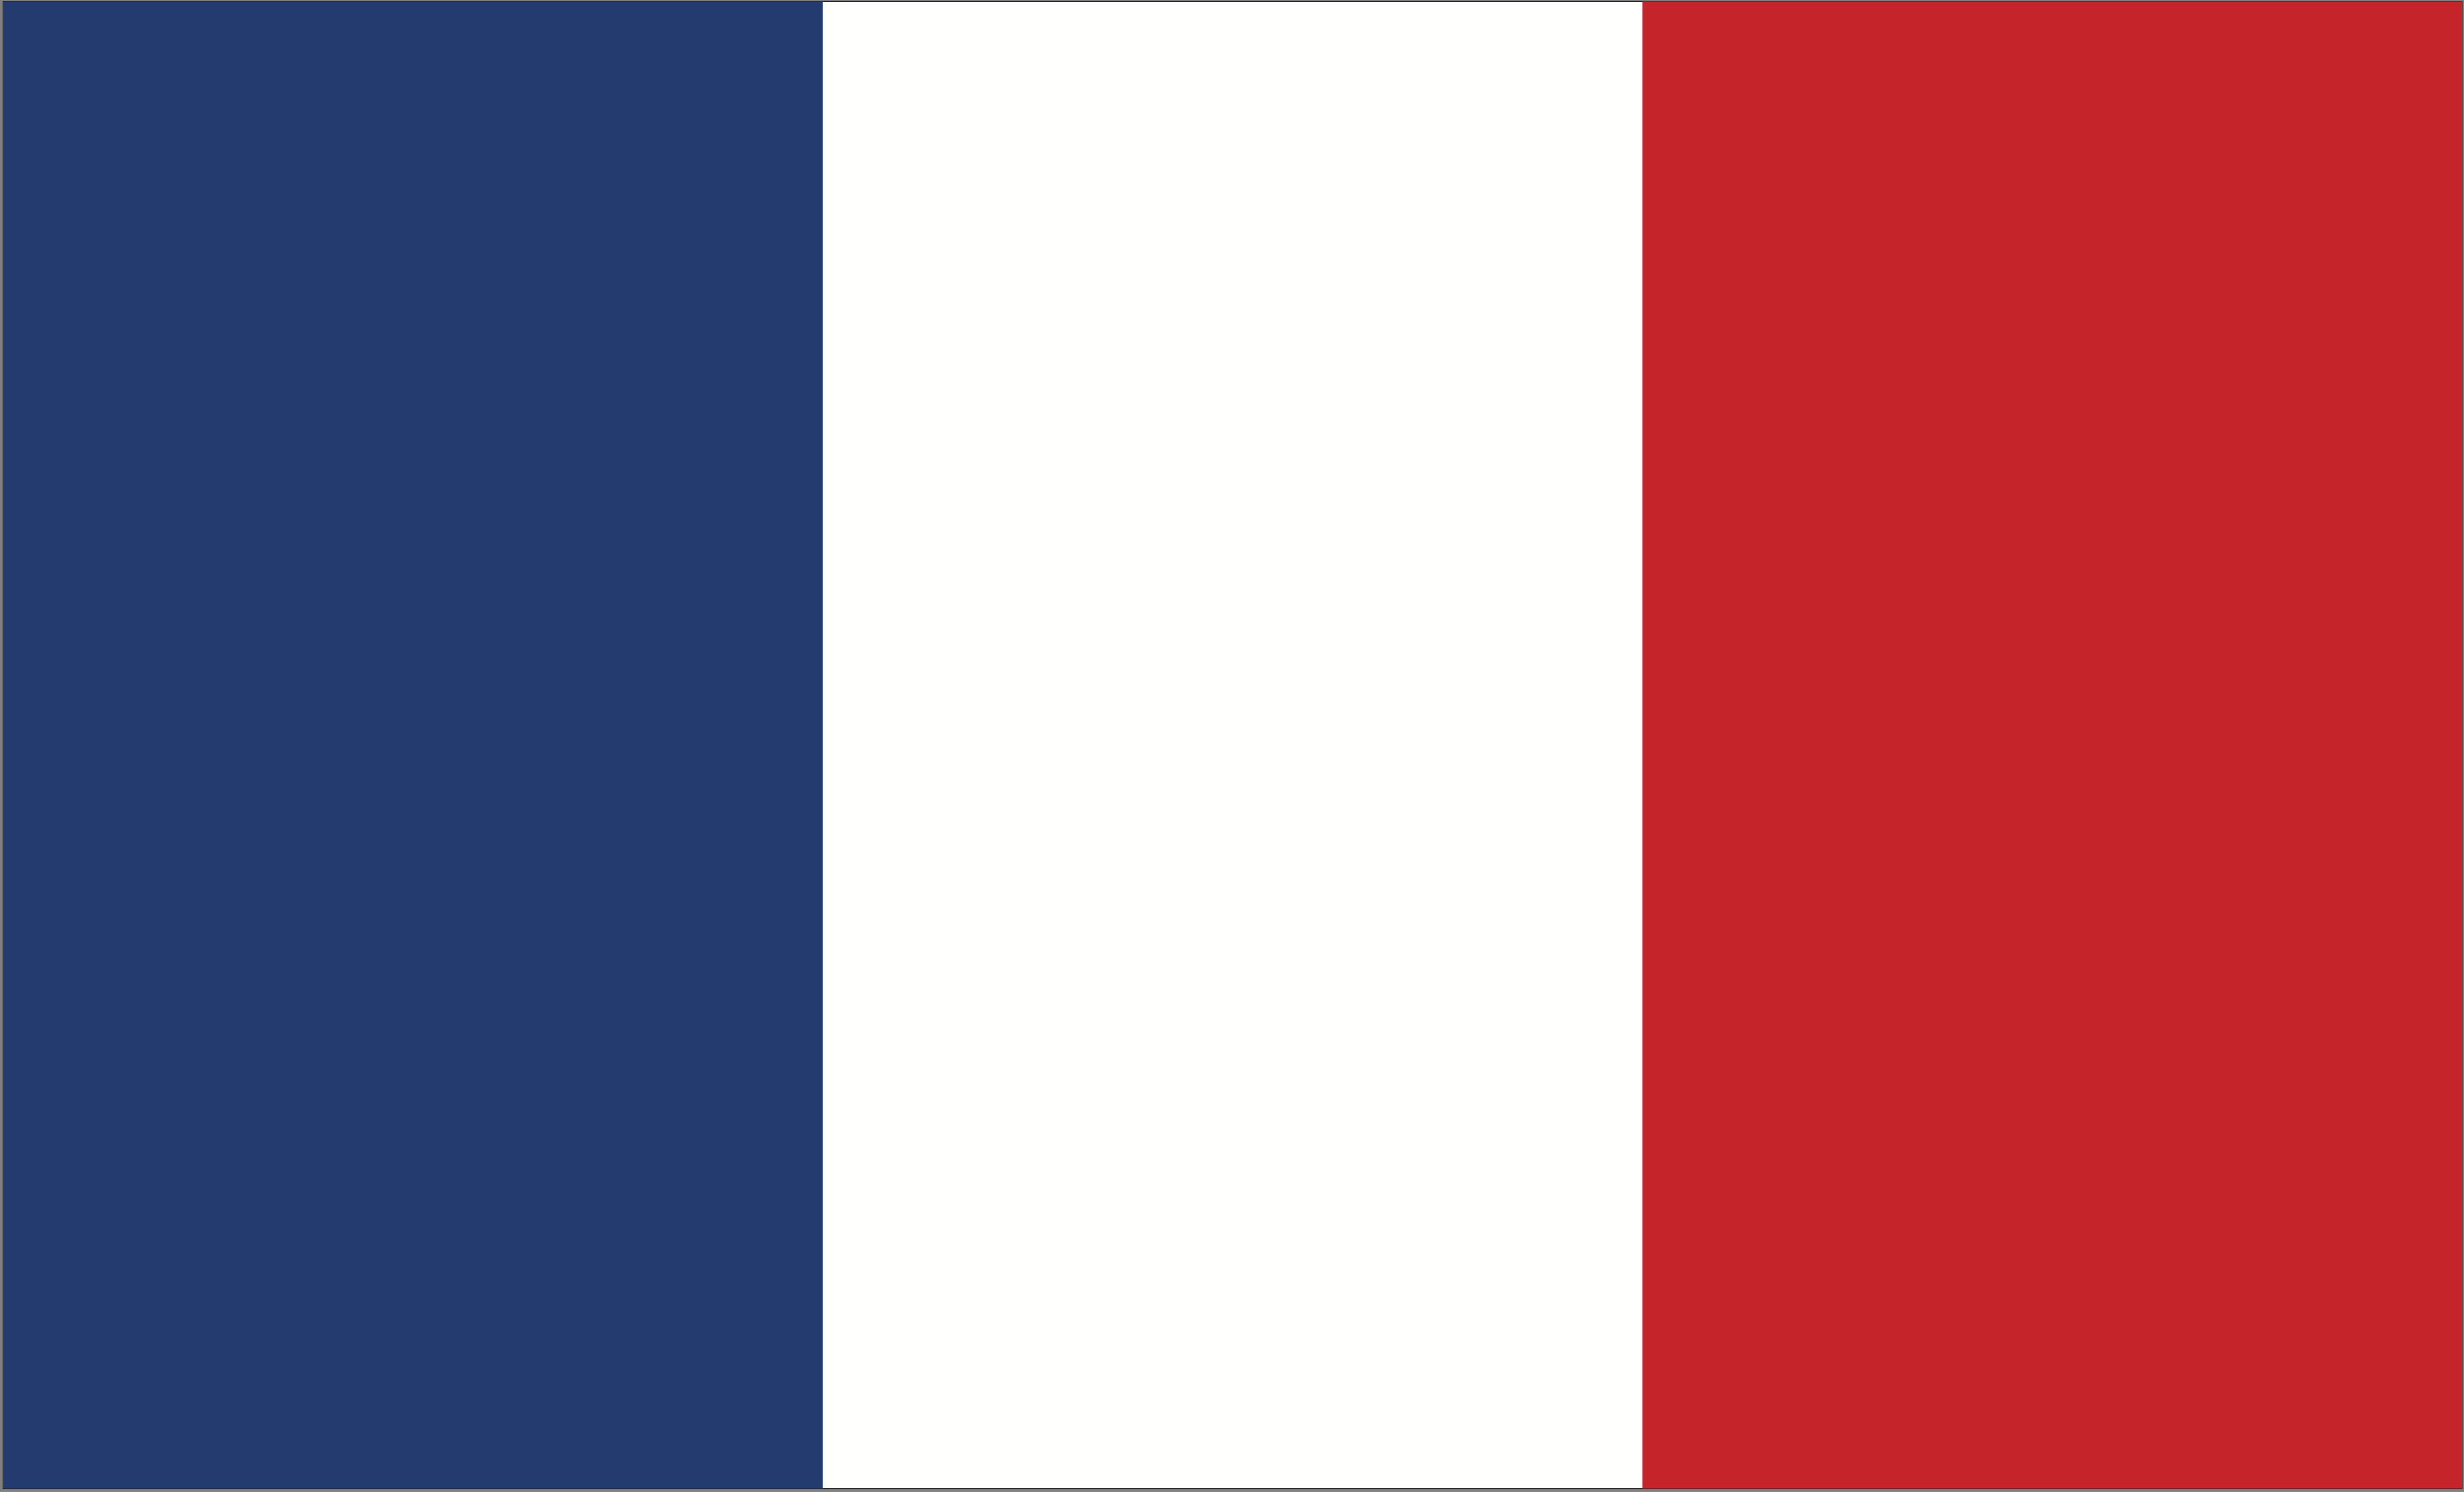
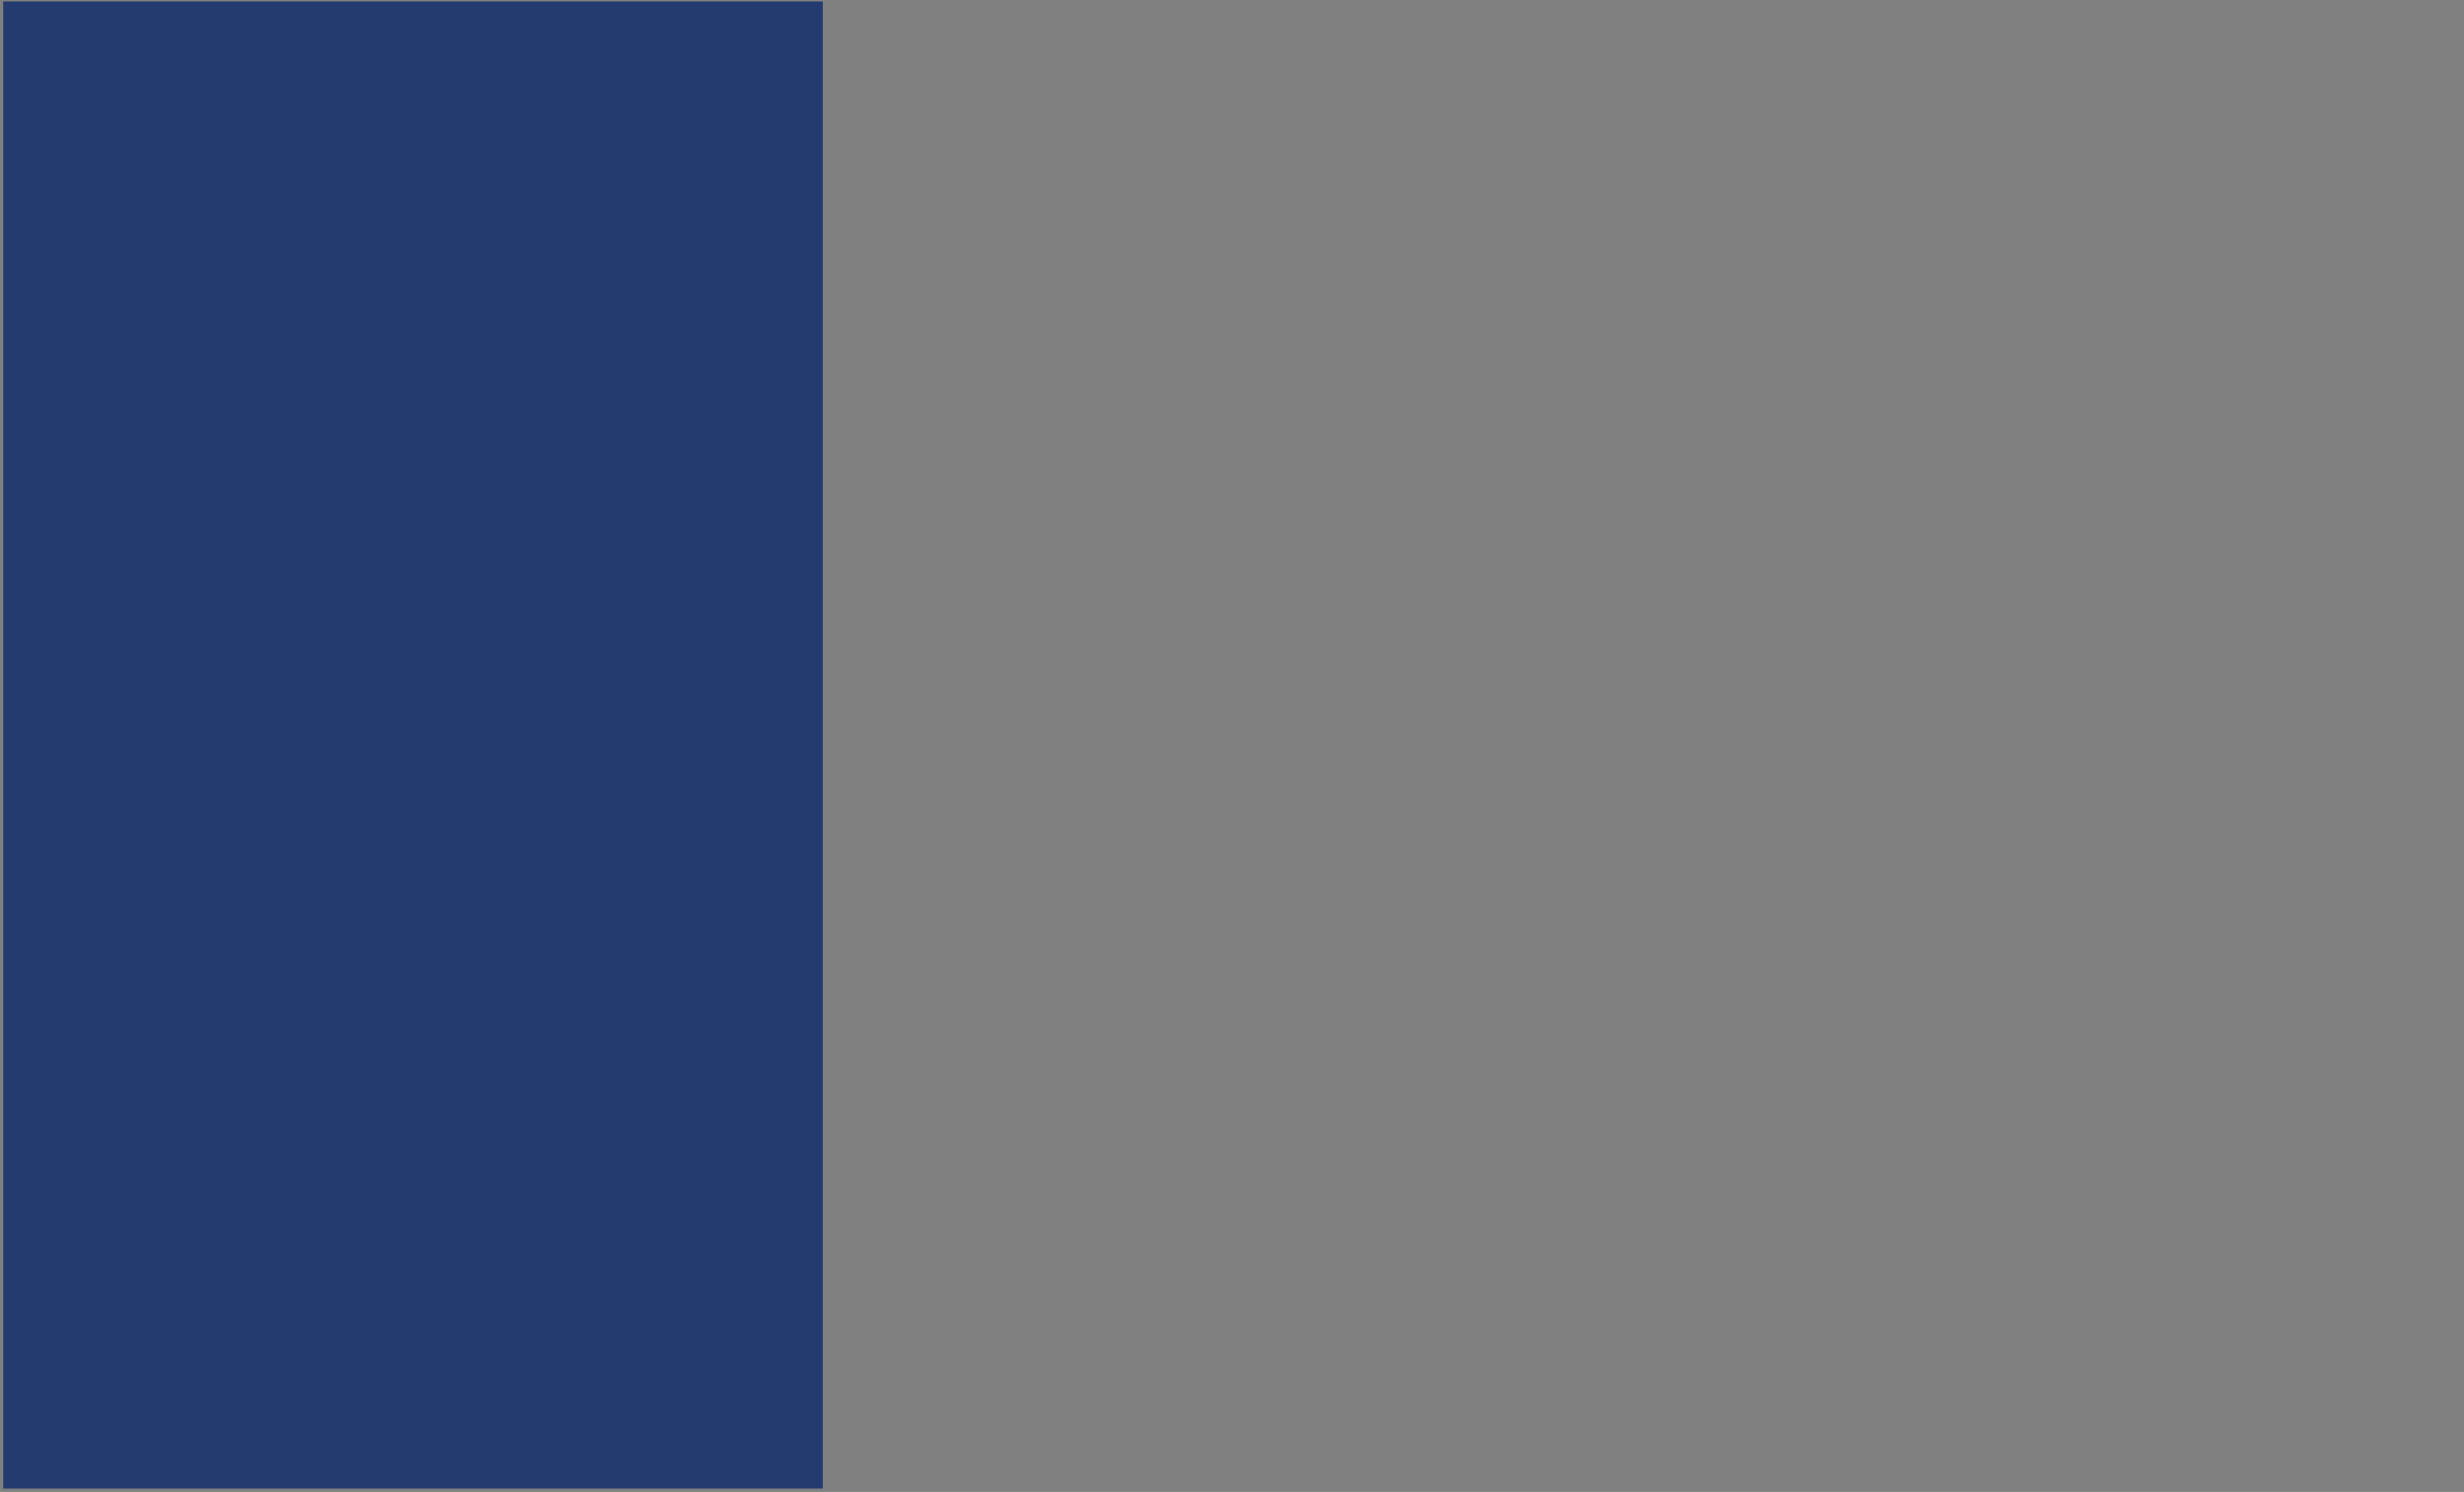
<svg xmlns="http://www.w3.org/2000/svg" width="682px" height="413px" viewBox="0 0 682 413" version="1.1">
  <rect x="0" y="0" width="682" height="413" fill="#808080" stroke="none" />
  <title>Group 5</title>
  <g id="Page-1" stroke="none" stroke-width="1" fill="none" fill-rule="evenodd">
    <g id="Group-5" transform="translate(0.887, 0.397)">
-       <polygon id="Fill-12079" fill="#FFFFFE" points="0 411.664 680.555 411.664 680.555 0.001 0 0.001" />
-       <polygon id="Stroke-12080" stroke="#0D0F0F" stroke-width="0.25" points="0 411.664 680.555 411.664 680.555 0.001 0 0.001" />
-       <polygon id="Fill-12087" fill="#C6242B" points="453.703 411.664 680.555 411.664 680.555 1.98951966e-13 453.703 1.98951966e-13" />
      <polygon id="Fill-12088" fill="#243B6F" points="1.80477855e-12 411.664 226.852 411.664 226.852 1.98951966e-13 1.80477855e-12 1.98951966e-13" />
    </g>
  </g>
</svg>